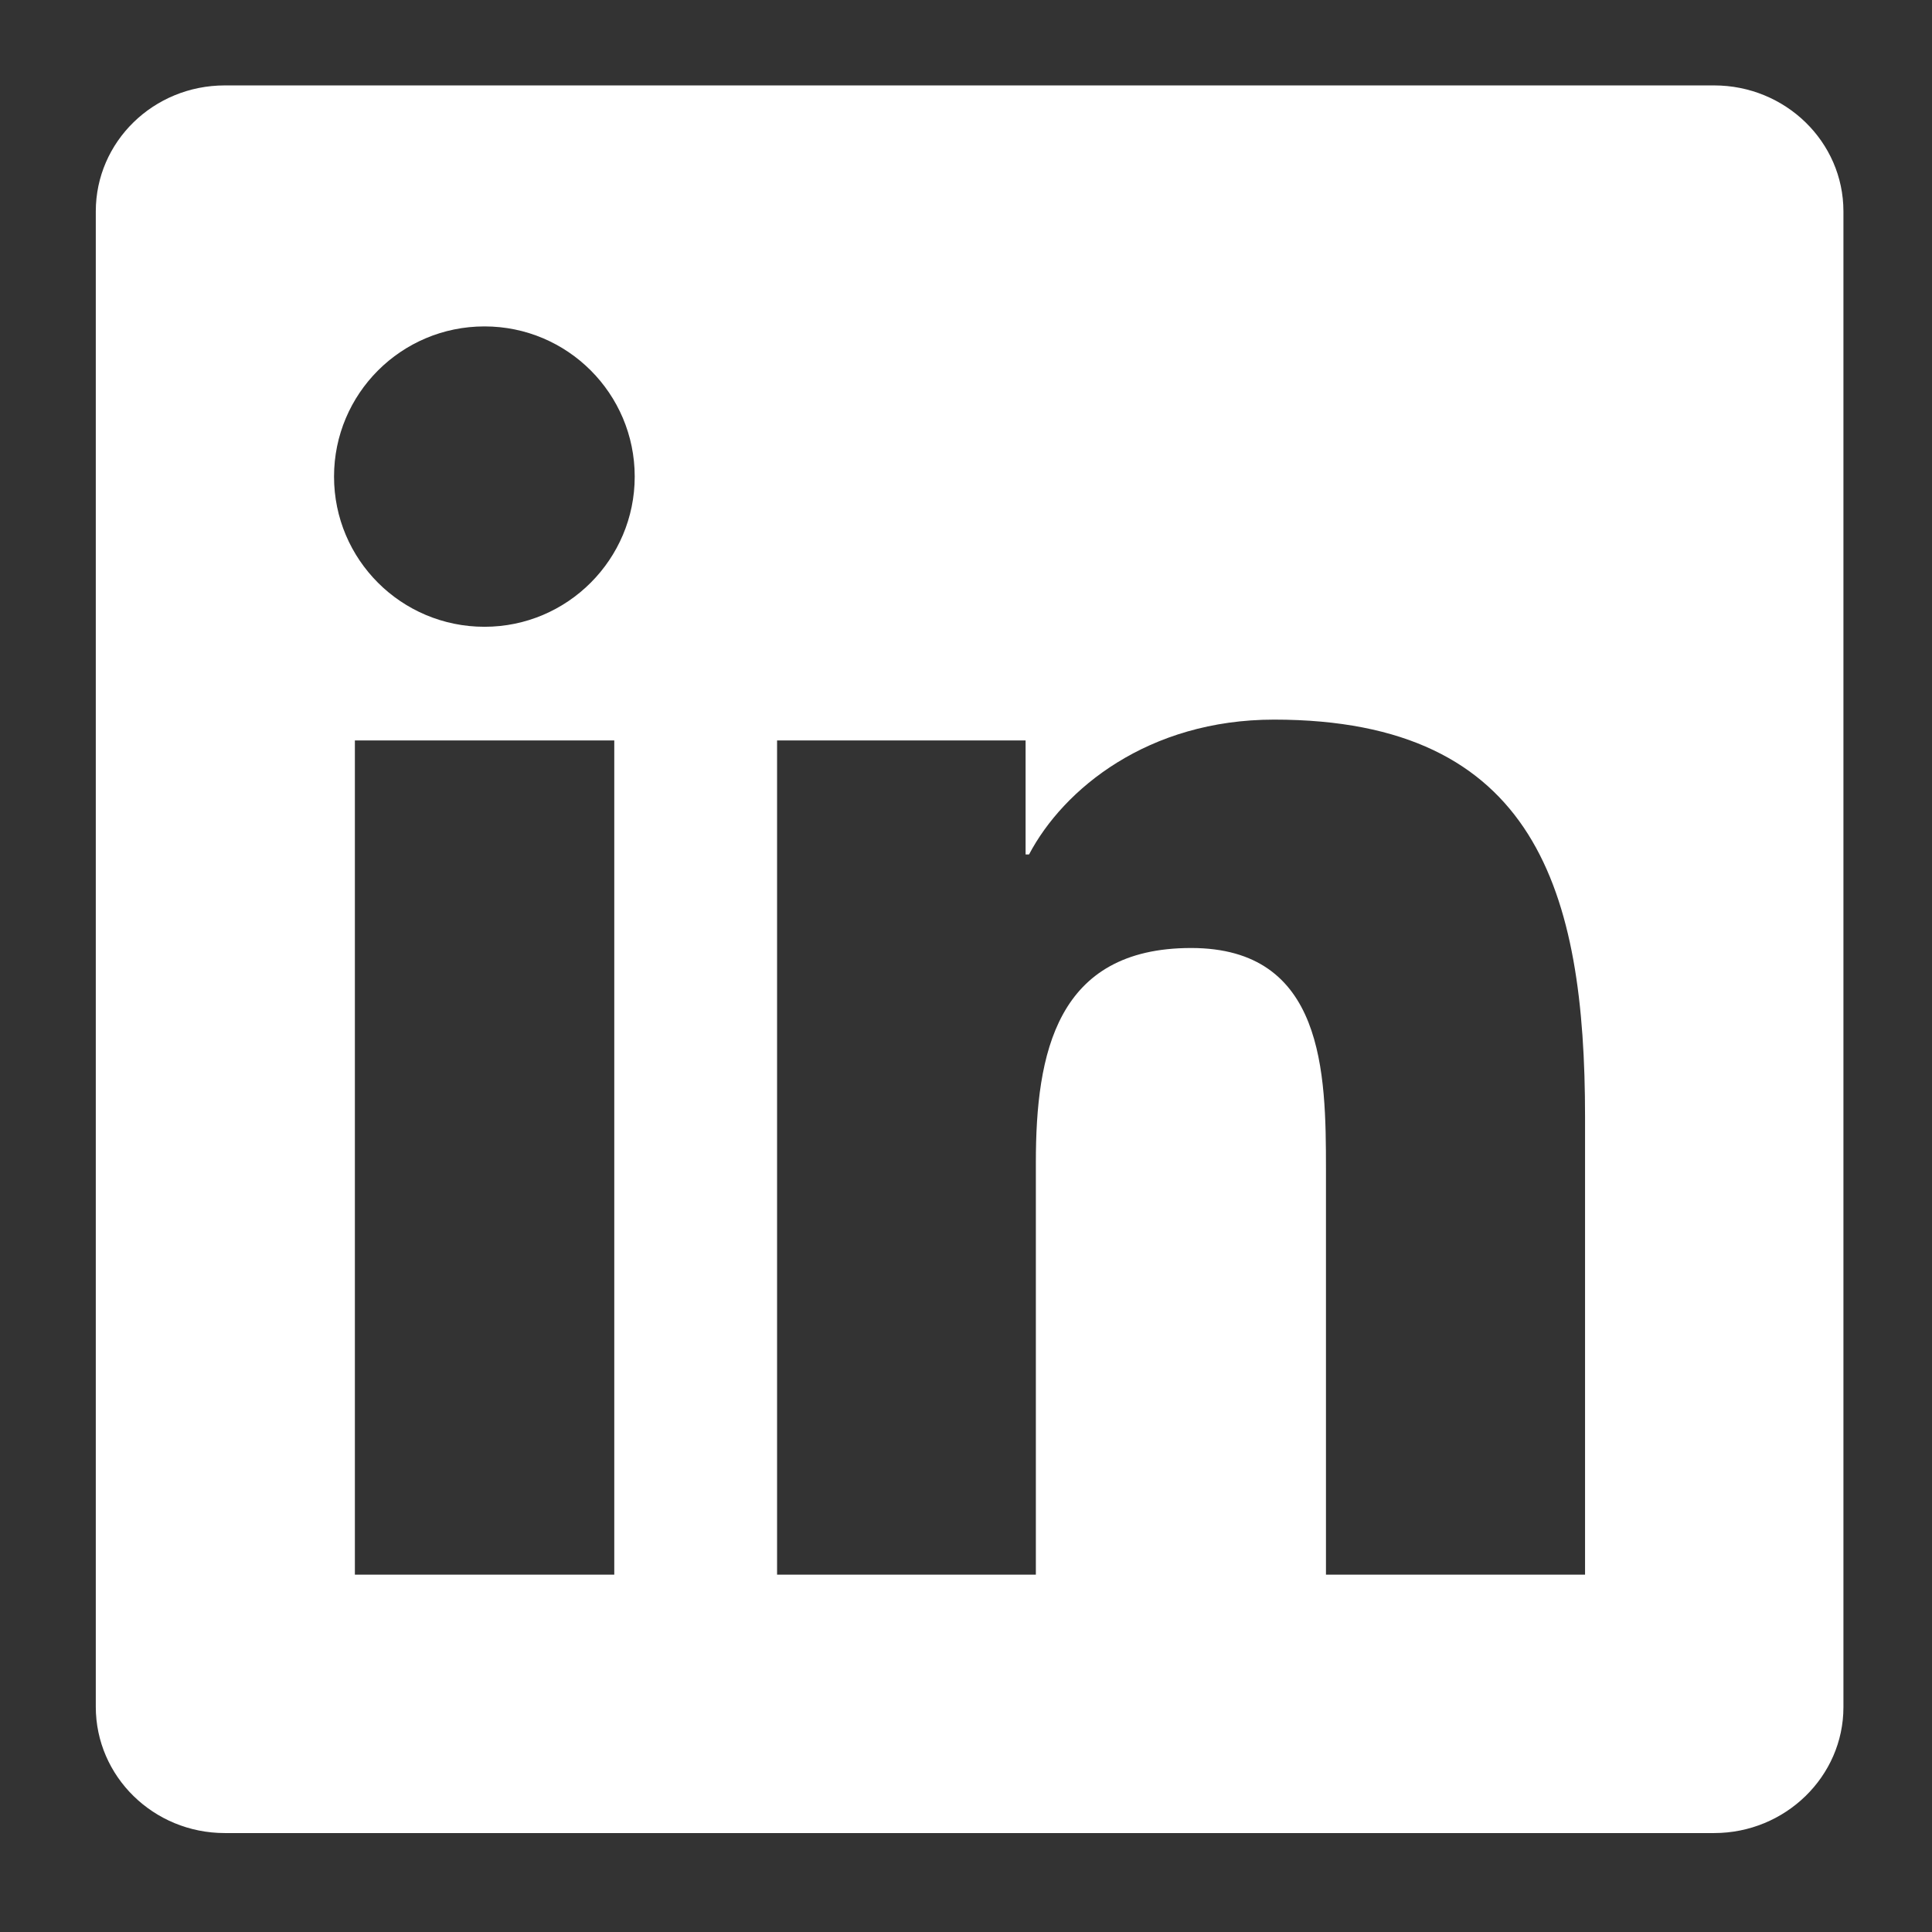
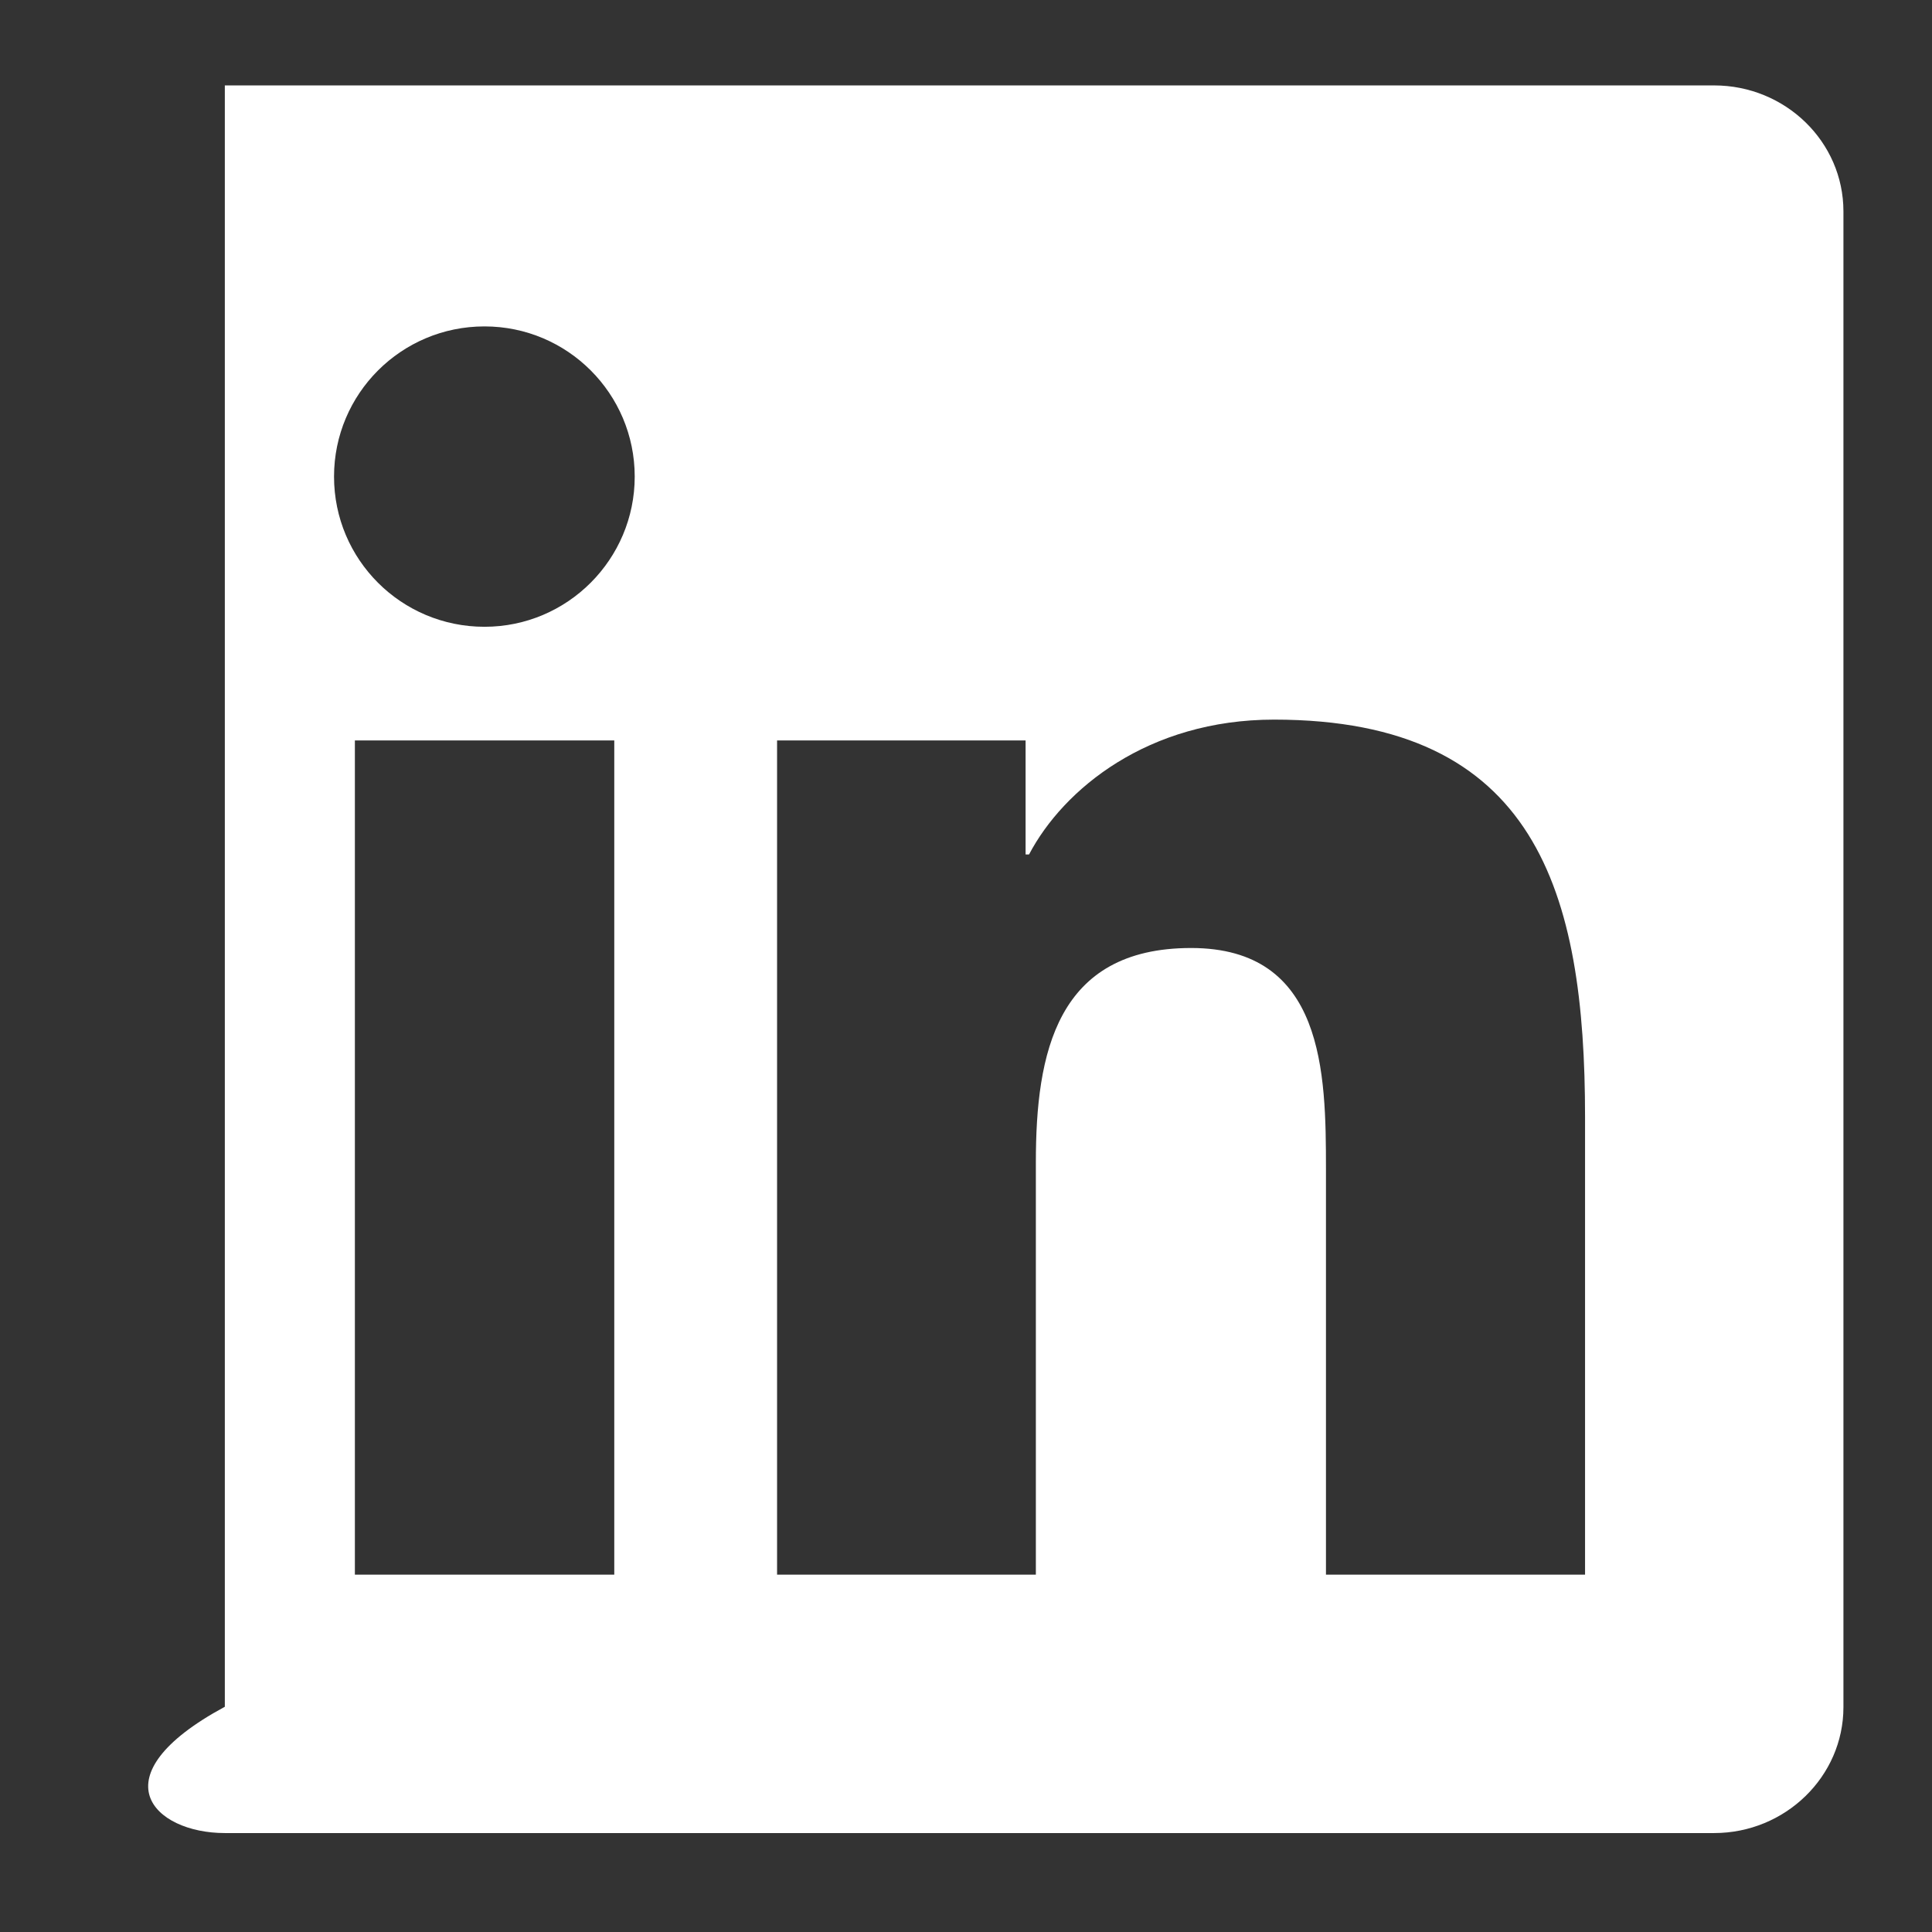
<svg xmlns="http://www.w3.org/2000/svg" width="19" height="19" viewBox="0 0 19 19" fill="none">
  <rect x="0" y="0" width="19" height="19" fill="#333333" stroke="none" />
-   <path d="M16.857 0.84H2.211C1.509 0.84 0.942 1.394 0.942 2.079V16.785C0.942 17.47 1.509 18.027 2.211 18.027H16.857C17.558 18.027 18.129 17.47 18.129 16.789V2.079C18.129 1.394 17.558 0.84 16.857 0.84ZM6.041 15.486H3.49V7.282H6.041V15.486ZM4.765 6.164C3.946 6.164 3.285 5.503 3.285 4.687C3.285 3.872 3.946 3.21 4.765 3.21C5.581 3.21 6.242 3.872 6.242 4.687C6.242 5.5 5.581 6.164 4.765 6.164ZM15.588 15.486H13.04V11.498C13.04 10.548 13.023 9.323 11.714 9.323C10.388 9.323 10.187 10.36 10.187 11.431V15.486H7.642V7.282H10.086V8.403H10.12C10.459 7.759 11.291 7.077 12.53 7.077C15.111 7.077 15.588 8.776 15.588 10.985V15.486Z" fill="white" />
+   <path d="M16.857 0.84H2.211V16.785C0.942 17.47 1.509 18.027 2.211 18.027H16.857C17.558 18.027 18.129 17.47 18.129 16.789V2.079C18.129 1.394 17.558 0.84 16.857 0.84ZM6.041 15.486H3.49V7.282H6.041V15.486ZM4.765 6.164C3.946 6.164 3.285 5.503 3.285 4.687C3.285 3.872 3.946 3.21 4.765 3.21C5.581 3.21 6.242 3.872 6.242 4.687C6.242 5.5 5.581 6.164 4.765 6.164ZM15.588 15.486H13.04V11.498C13.04 10.548 13.023 9.323 11.714 9.323C10.388 9.323 10.187 10.36 10.187 11.431V15.486H7.642V7.282H10.086V8.403H10.12C10.459 7.759 11.291 7.077 12.53 7.077C15.111 7.077 15.588 8.776 15.588 10.985V15.486Z" fill="white" />
</svg>